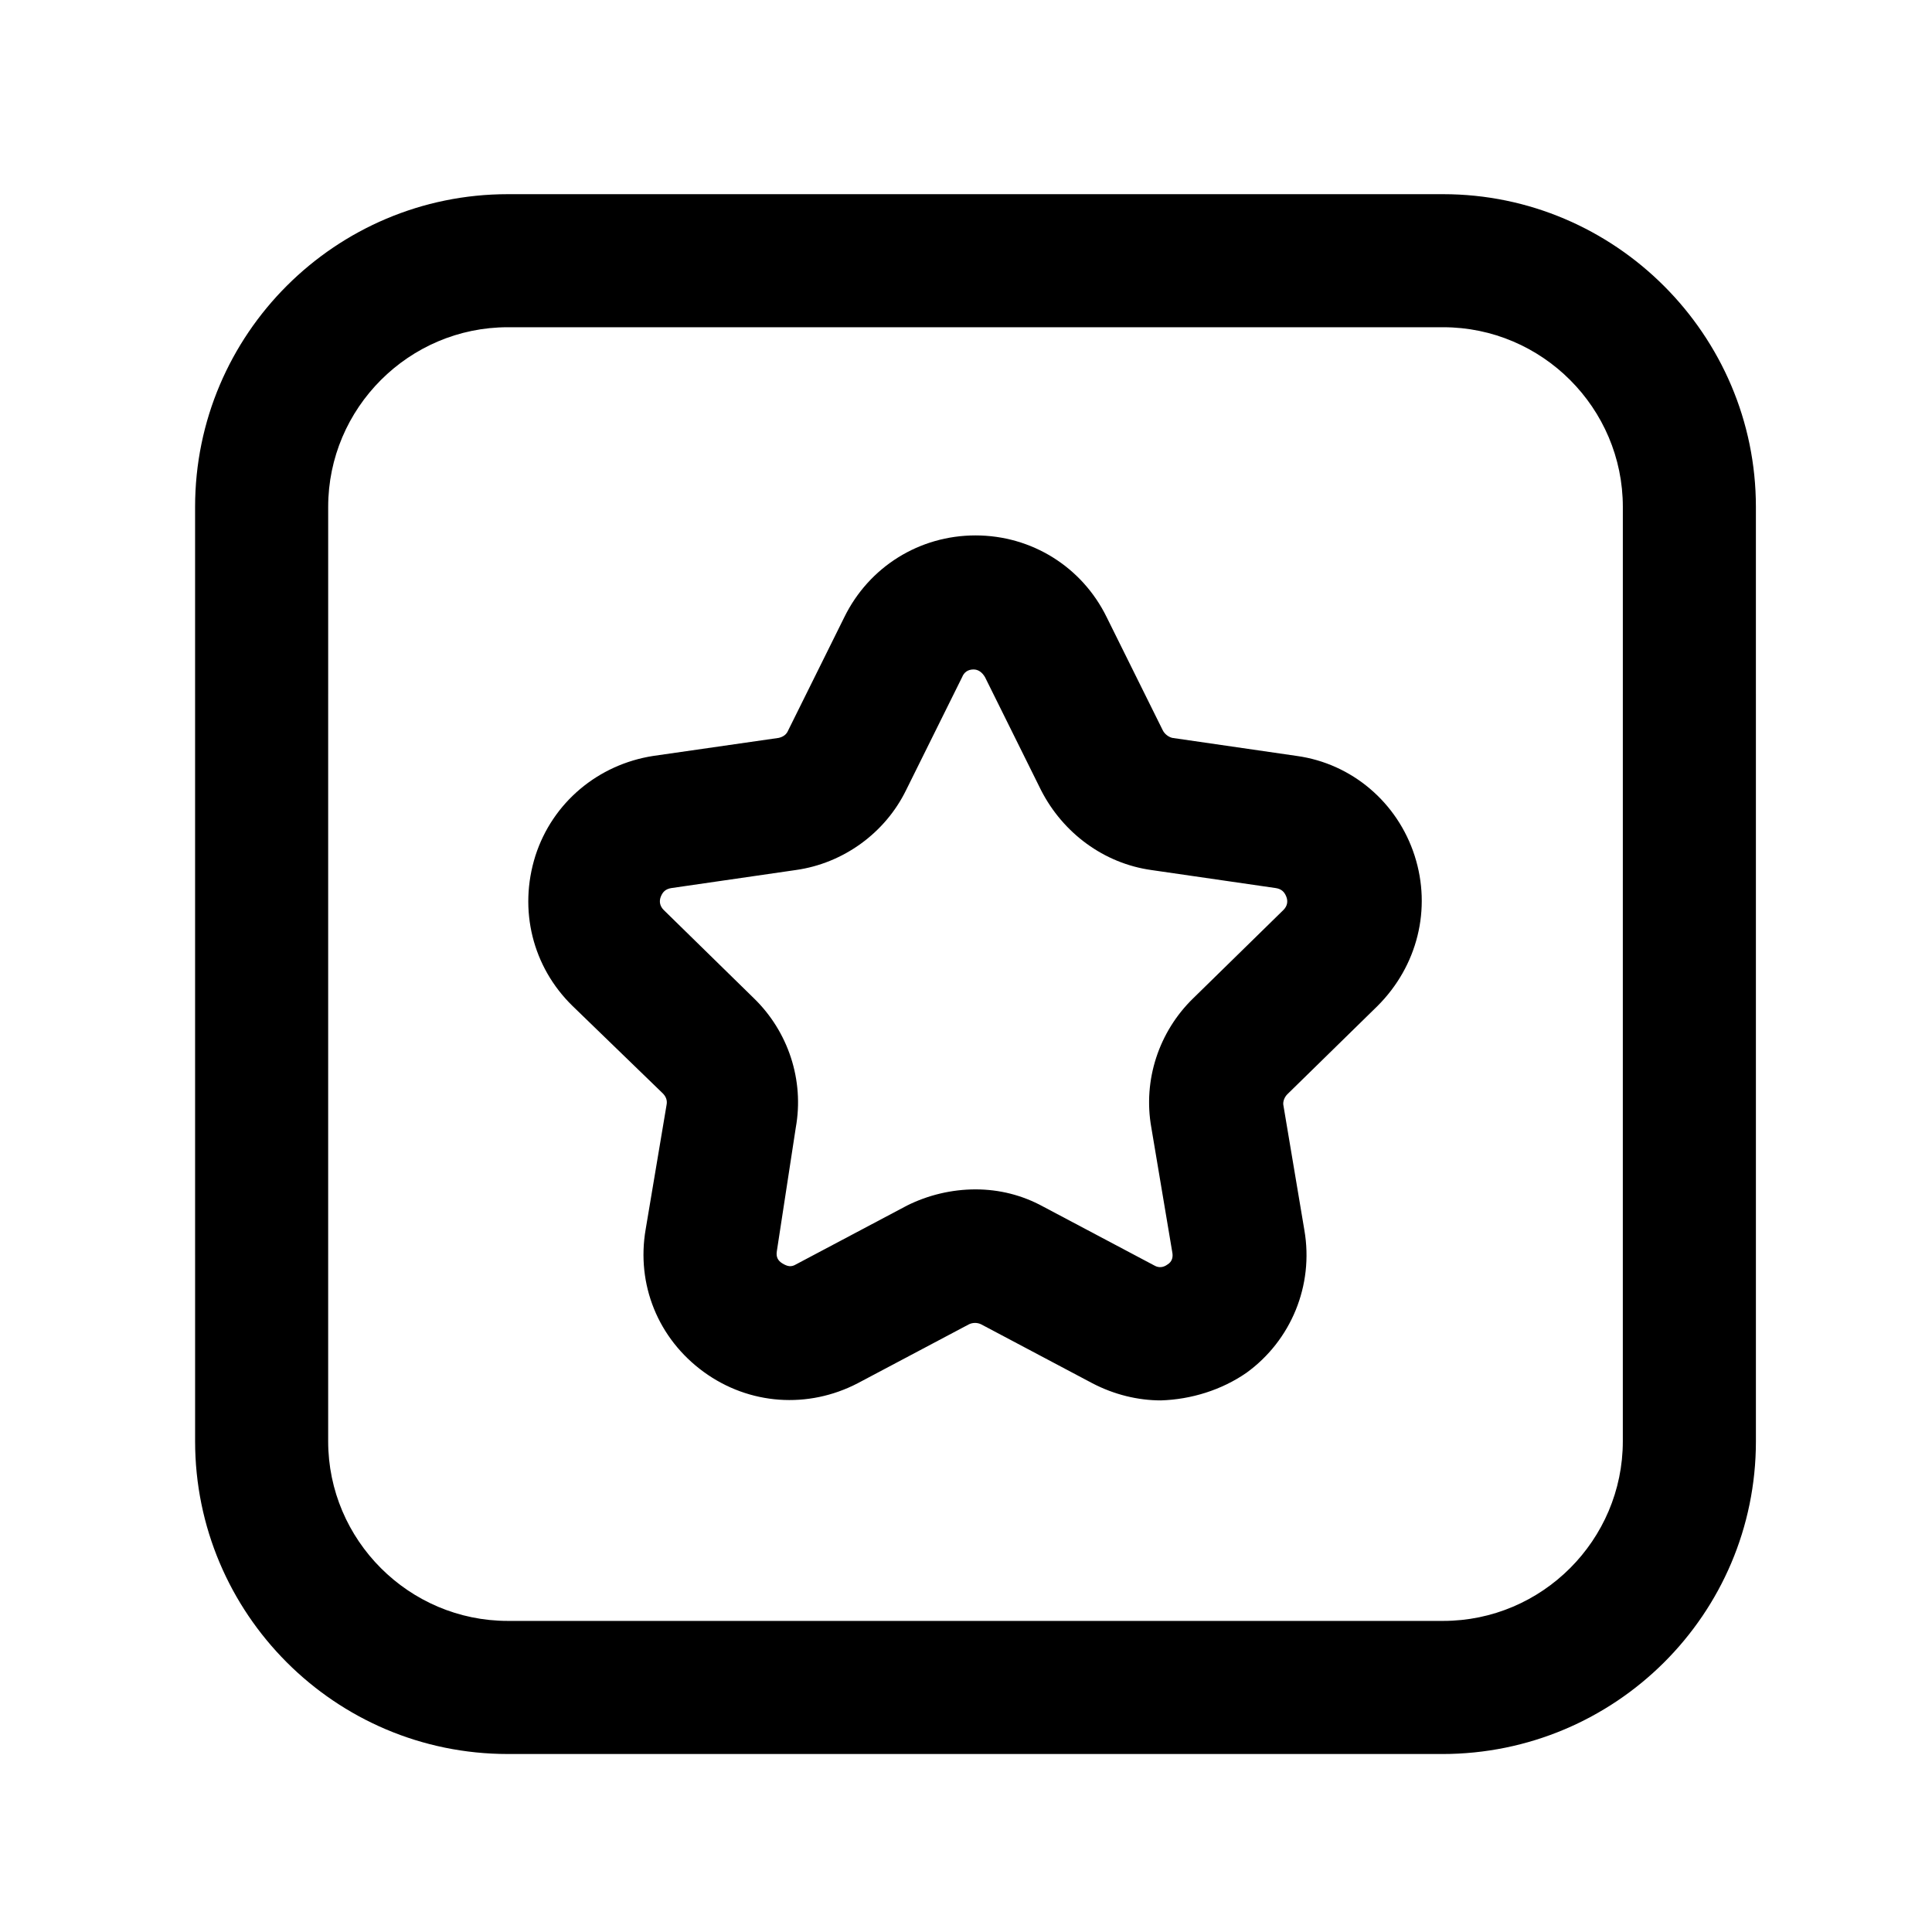
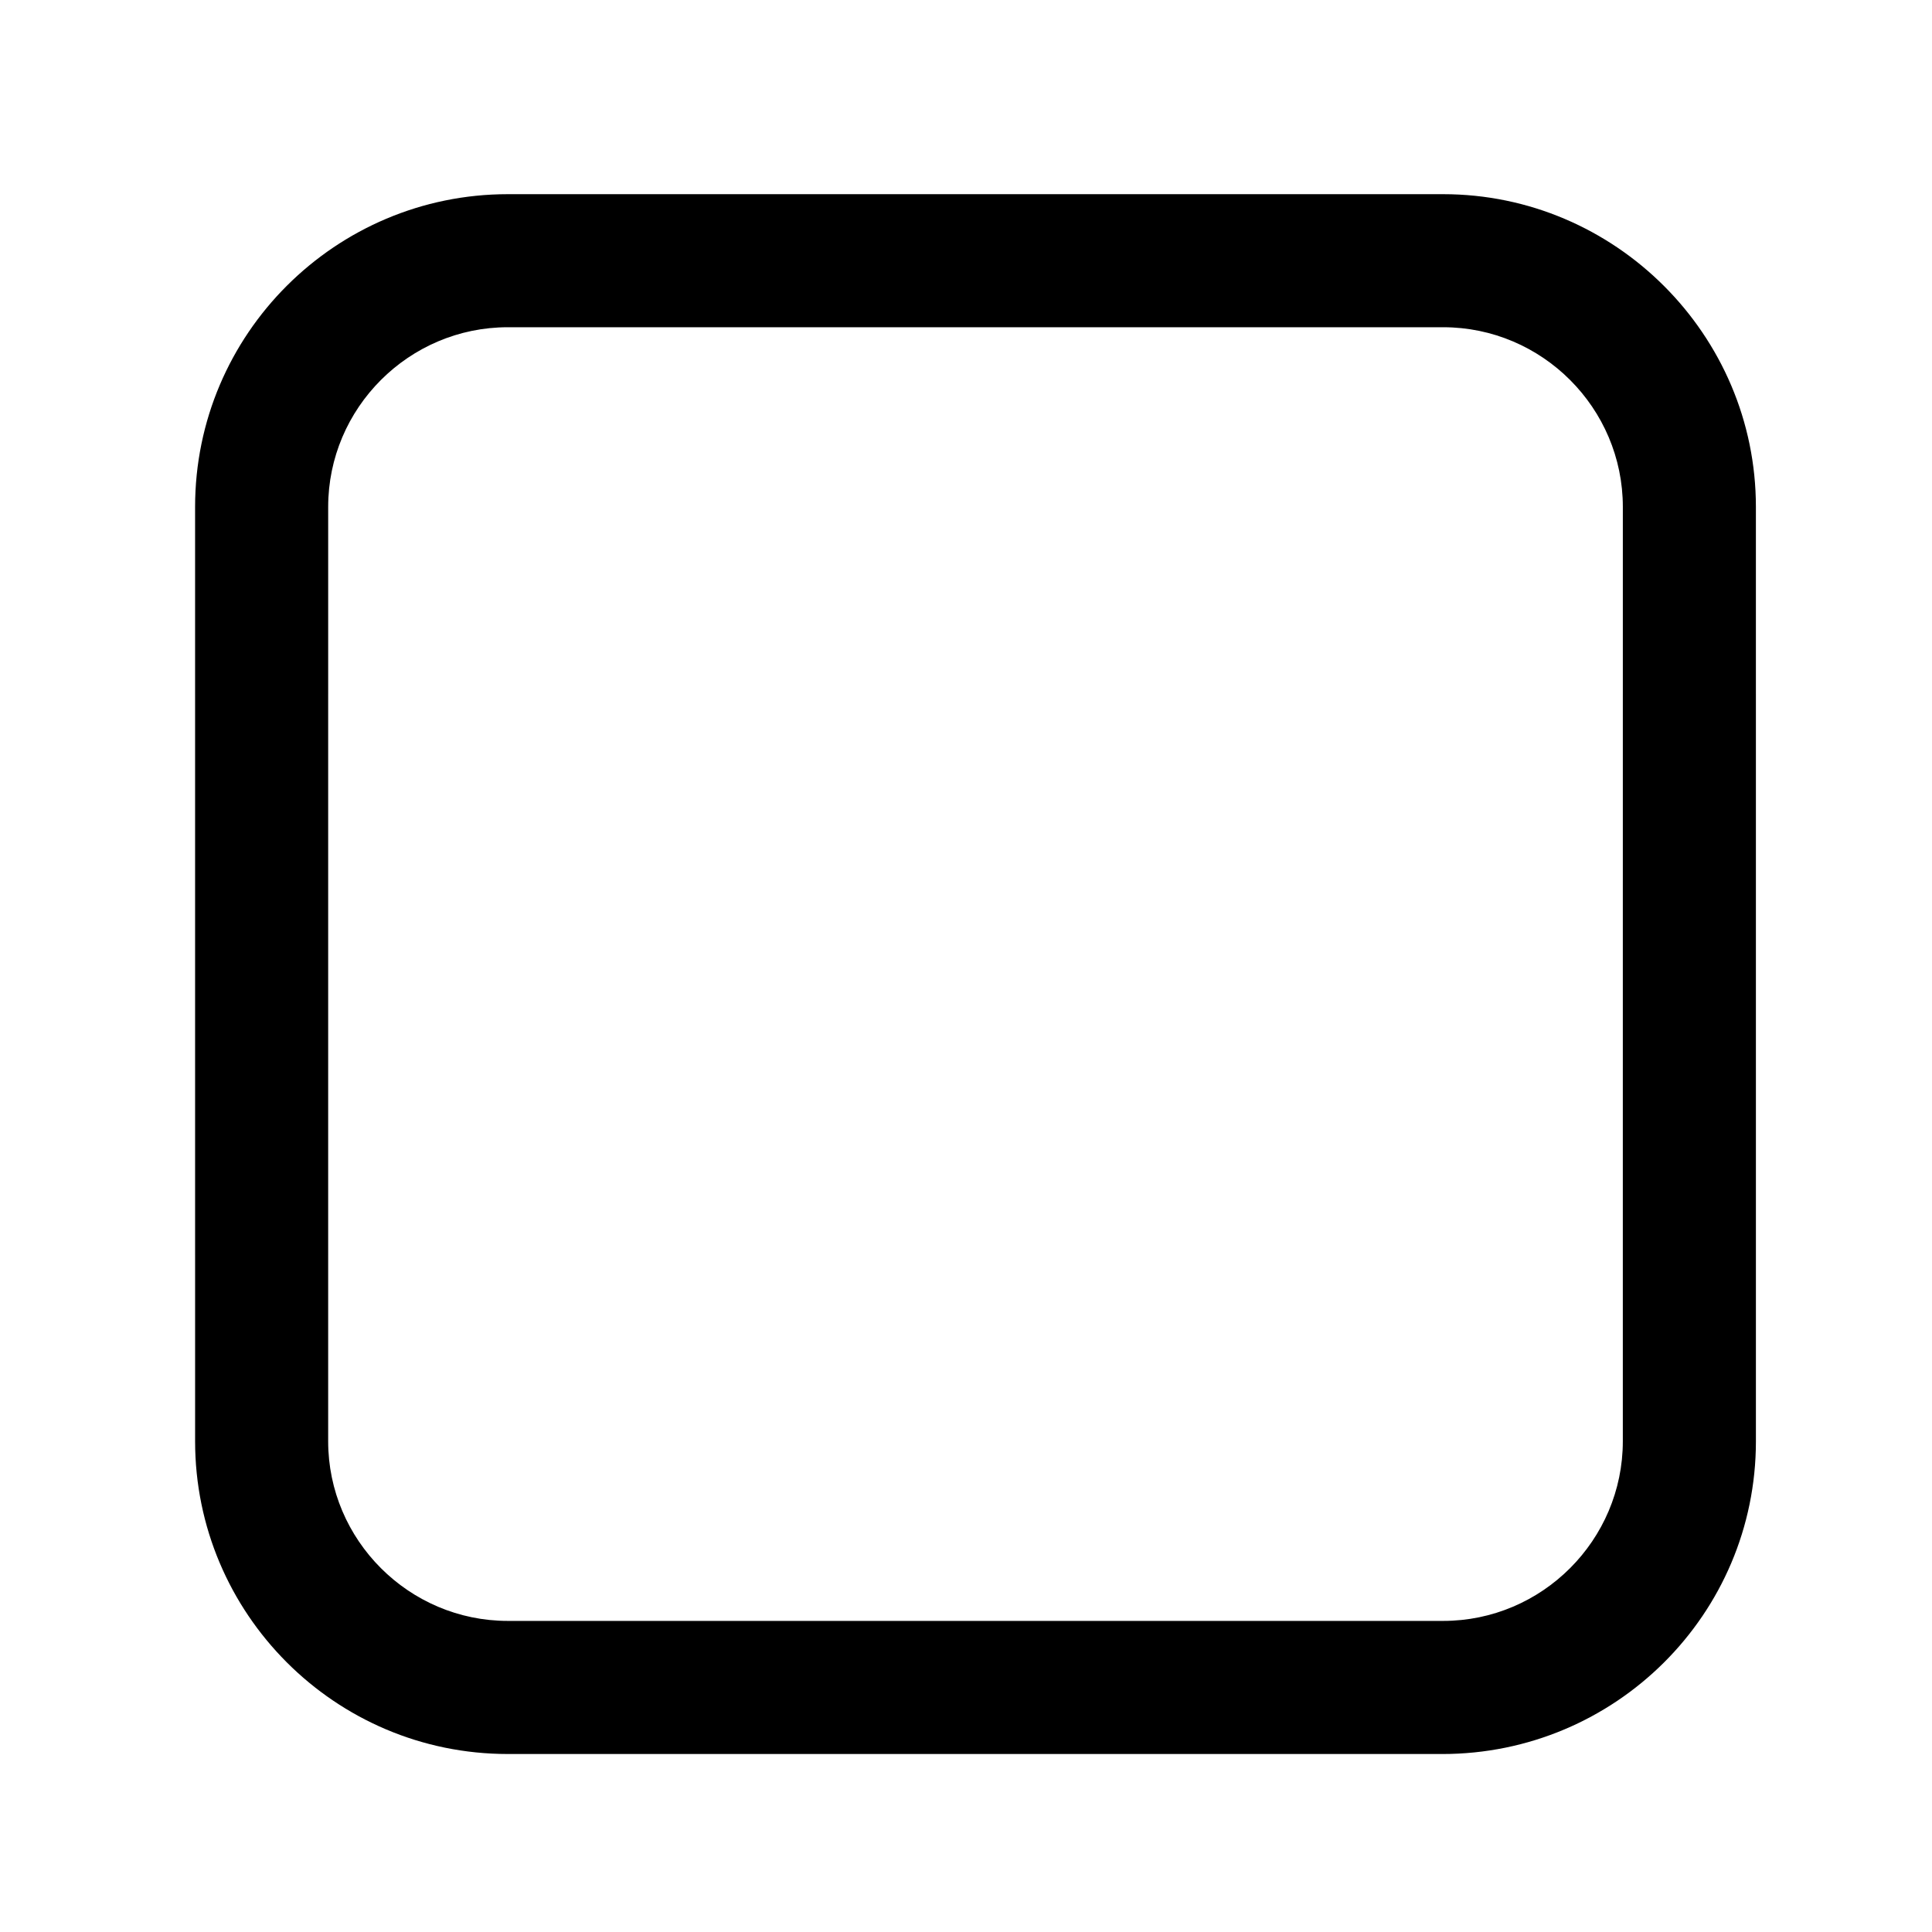
<svg xmlns="http://www.w3.org/2000/svg" fill="#000000" width="800px" height="800px" version="1.1" viewBox="144 144 512 512">
  <g>
    <path d="m526.2 608.83h-247.62c-45.848 0-82.875-37.281-82.875-82.875l-0.004-247.62c0-45.848 37.281-82.875 82.875-82.875h247.88c45.594 0 82.875 37.281 82.875 82.875l0.004 247.62c0 45.848-37.281 82.879-83.129 82.879zm-247.62-378.11c-26.199 0-47.609 21.41-47.609 47.609l-0.004 247.62c0 26.199 21.41 47.609 47.609 47.609h247.88c26.199 0 47.609-21.41 47.609-47.609l0.004-247.62c0-26.199-21.41-47.609-47.609-47.609h-247.88z" />
-     <path d="m451.64 515.12c-6.047 0-12.344-1.512-18.137-4.535l-29.473-15.617c-1.008-0.504-2.266-0.504-3.273 0l-29.473 15.617c-13.098 6.801-28.719 5.793-40.809-3.023-12.09-8.816-17.887-23.176-15.367-37.785l5.543-33c0.25-1.258-0.25-2.266-1.008-3.023l-23.93-23.176c-10.578-10.328-14.359-25.441-9.824-39.801 4.535-14.105 16.625-24.184 31.234-26.449l33.25-4.781c1.008-0.25 2.016-0.754 2.519-2.016l14.863-29.977c6.551-13.352 19.902-21.664 34.762-21.664 14.863 0 28.215 8.312 34.762 21.664l14.863 29.977c0.504 1.008 1.512 1.762 2.519 2.016l33 4.785c14.609 2.016 26.703 12.344 31.234 26.449 4.535 14.105 0.754 29.223-9.824 39.801l-23.93 23.426c-0.754 0.754-1.258 2.016-1.008 3.023l5.543 33c2.519 14.609-3.527 29.223-15.367 37.785-6.551 4.535-14.613 7.055-22.672 7.305zm-49.125-55.922c6.297 0 12.344 1.512 17.887 4.535l29.473 15.617c1.258 0.754 2.519 0.504 3.527-0.25 1.258-0.754 1.512-2.016 1.258-3.273l-5.543-33c-2.266-12.594 2.016-25.441 11.082-34.258l23.93-23.426c1.008-1.008 1.258-2.266 0.754-3.527-0.504-1.258-1.258-2.016-2.769-2.266l-33-4.785c-12.594-1.762-23.426-9.824-29.223-21.16l-14.863-29.977c-0.754-1.258-1.762-2.016-3.023-2.016-1.512 0-2.519 0.754-3.023 2.016l-14.863 29.977c-5.543 11.336-16.625 19.398-29.223 21.16l-33 4.785c-1.512 0.25-2.266 1.008-2.769 2.266-0.504 1.258-0.25 2.519 0.754 3.527l23.93 23.426c9.07 8.816 13.352 21.664 11.082 34.258l-5.019 32.746c-0.25 1.512 0.25 2.519 1.512 3.273 1.258 0.754 2.266 1.008 3.527 0.25l29.473-15.617c5.539-2.769 11.836-4.281 18.133-4.281z" />
  </g>
</svg>